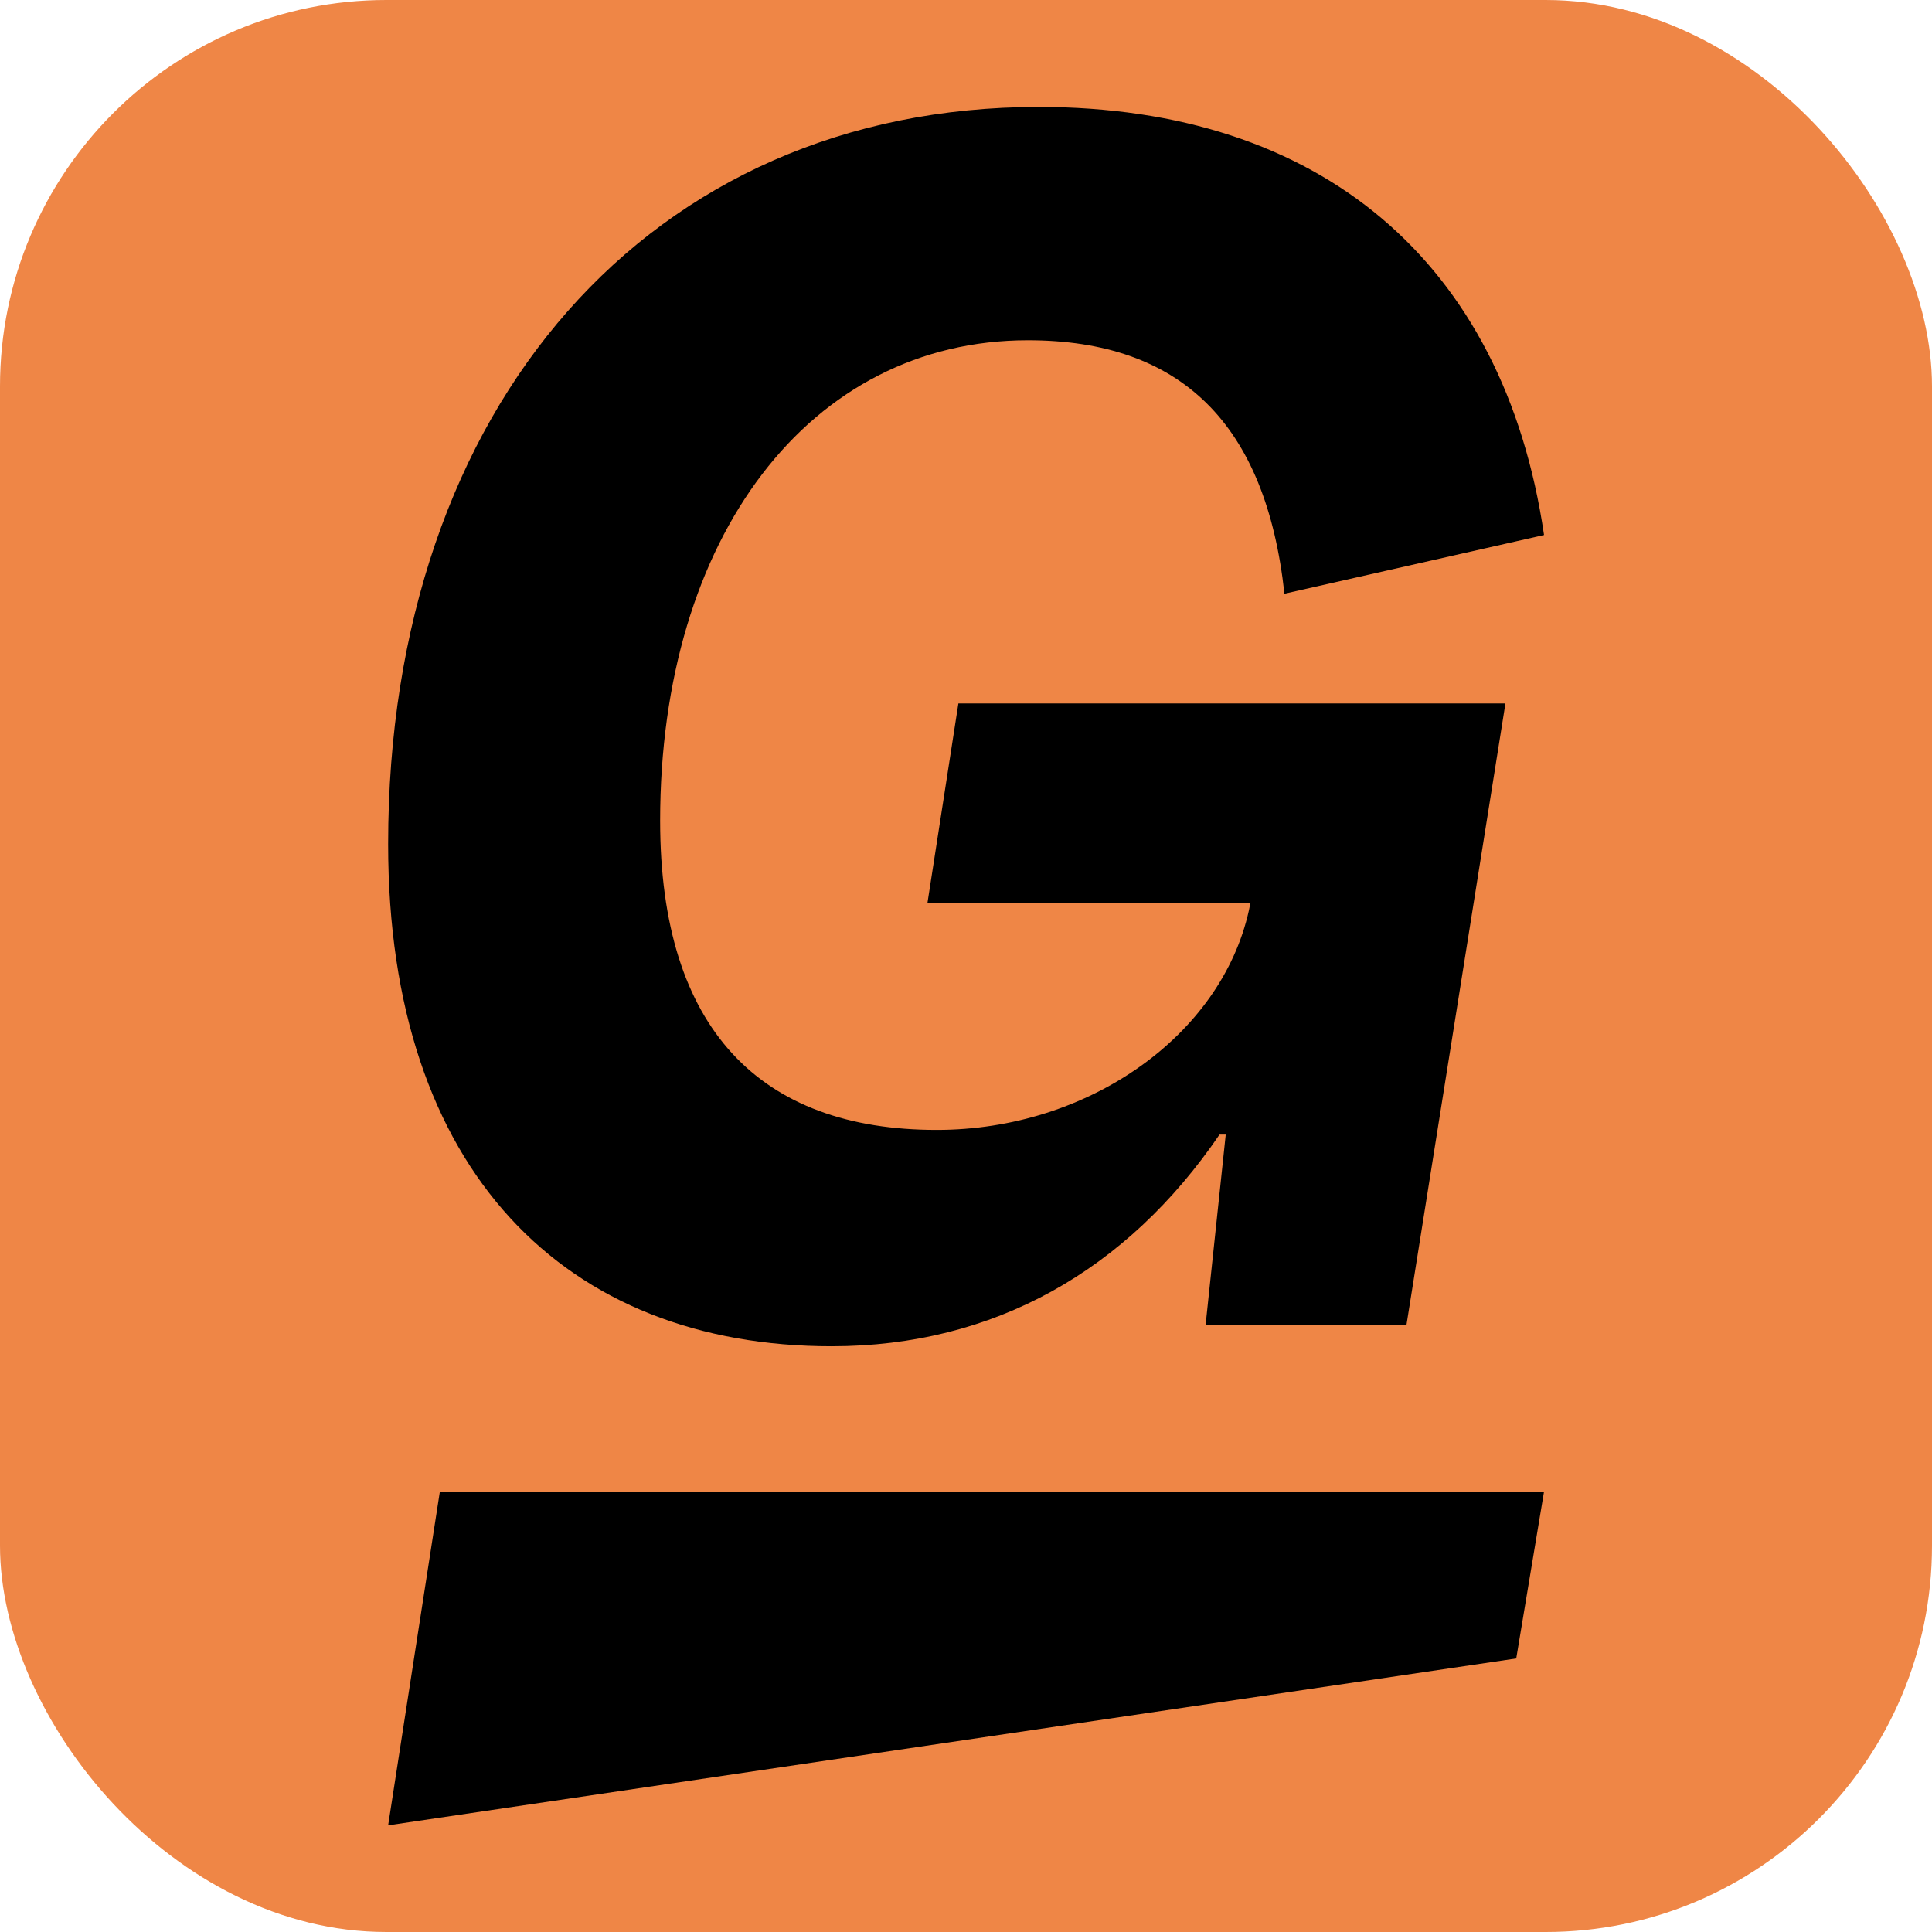
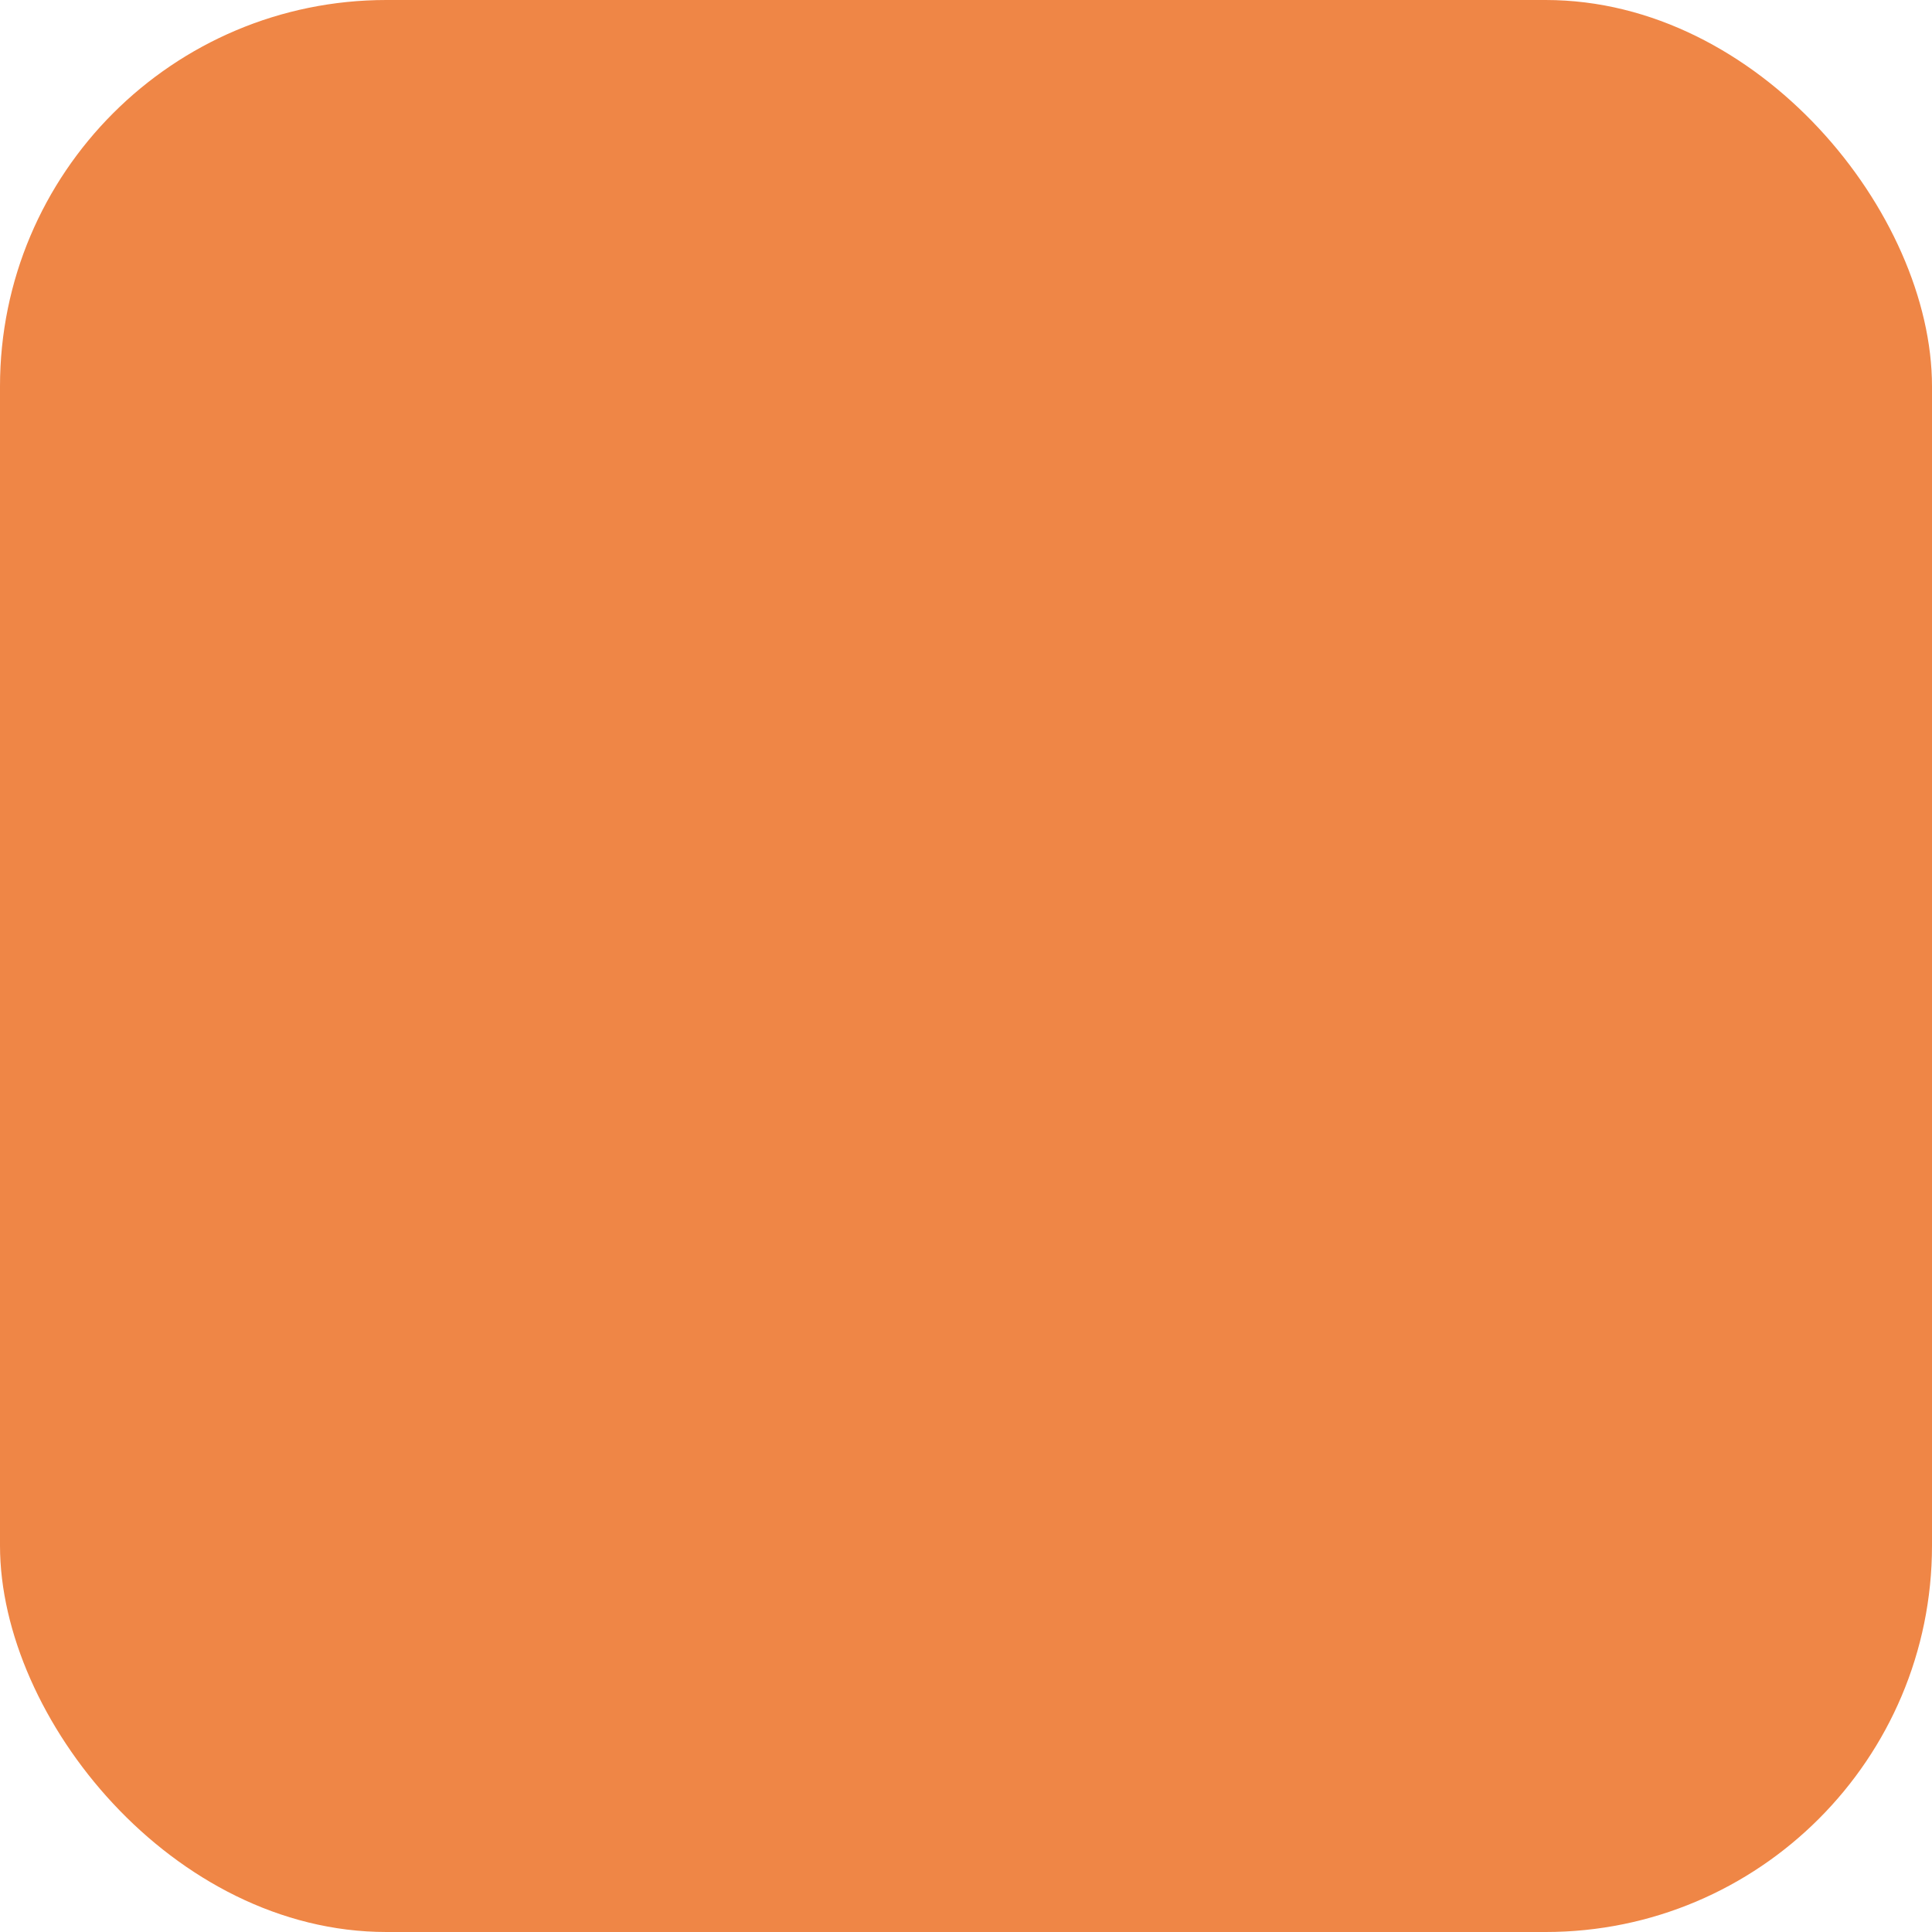
<svg xmlns="http://www.w3.org/2000/svg" version="1.1" width="1000" height="1000">
  <g clip-path="url(#SvgjsClipPath1050)">
    <rect width="1000" height="1000" fill="#ef8646" />
    <g transform="matrix(2.675,0,0,2.675,195.551,50)">
      <svg version="1.1" width="227.66" height="336.5">
        <svg viewBox="0 0 227.66 336.5">
-           <path d="M54.63 140.14c0 40.37 19.44 59.8 53.52 59.8 29.3 0 55.02-18.24 60.4-42.46l.3-1.49h-62.49l5.98-38.57h105.85l-19.14 120.2h-38.87l3.89-36.78h-1.2c-17.94 26.31-43.65 40.96-75.05 40.96C36.39 241.81 2 208.02 2 144.63 2 59.71 52.83 2 127.88 2c54.42 0 90 29.9 97.78 82.83l-50.23 11.36c-3.59-32.89-20.03-49.04-49.64-49.04-42.16 0-71.16 37.98-71.16 92.99zM2 334.5l218.28-32.29 5.38-32.3H12.01z" />
-         </svg>
+           </svg>
      </svg>
    </g>
  </g>
  <defs>
    <clipPath id="SvgjsClipPath1050">
      <rect width="1000" height="1000" x="0" y="0" rx="200" ry="200" />
    </clipPath>
  </defs>
</svg>